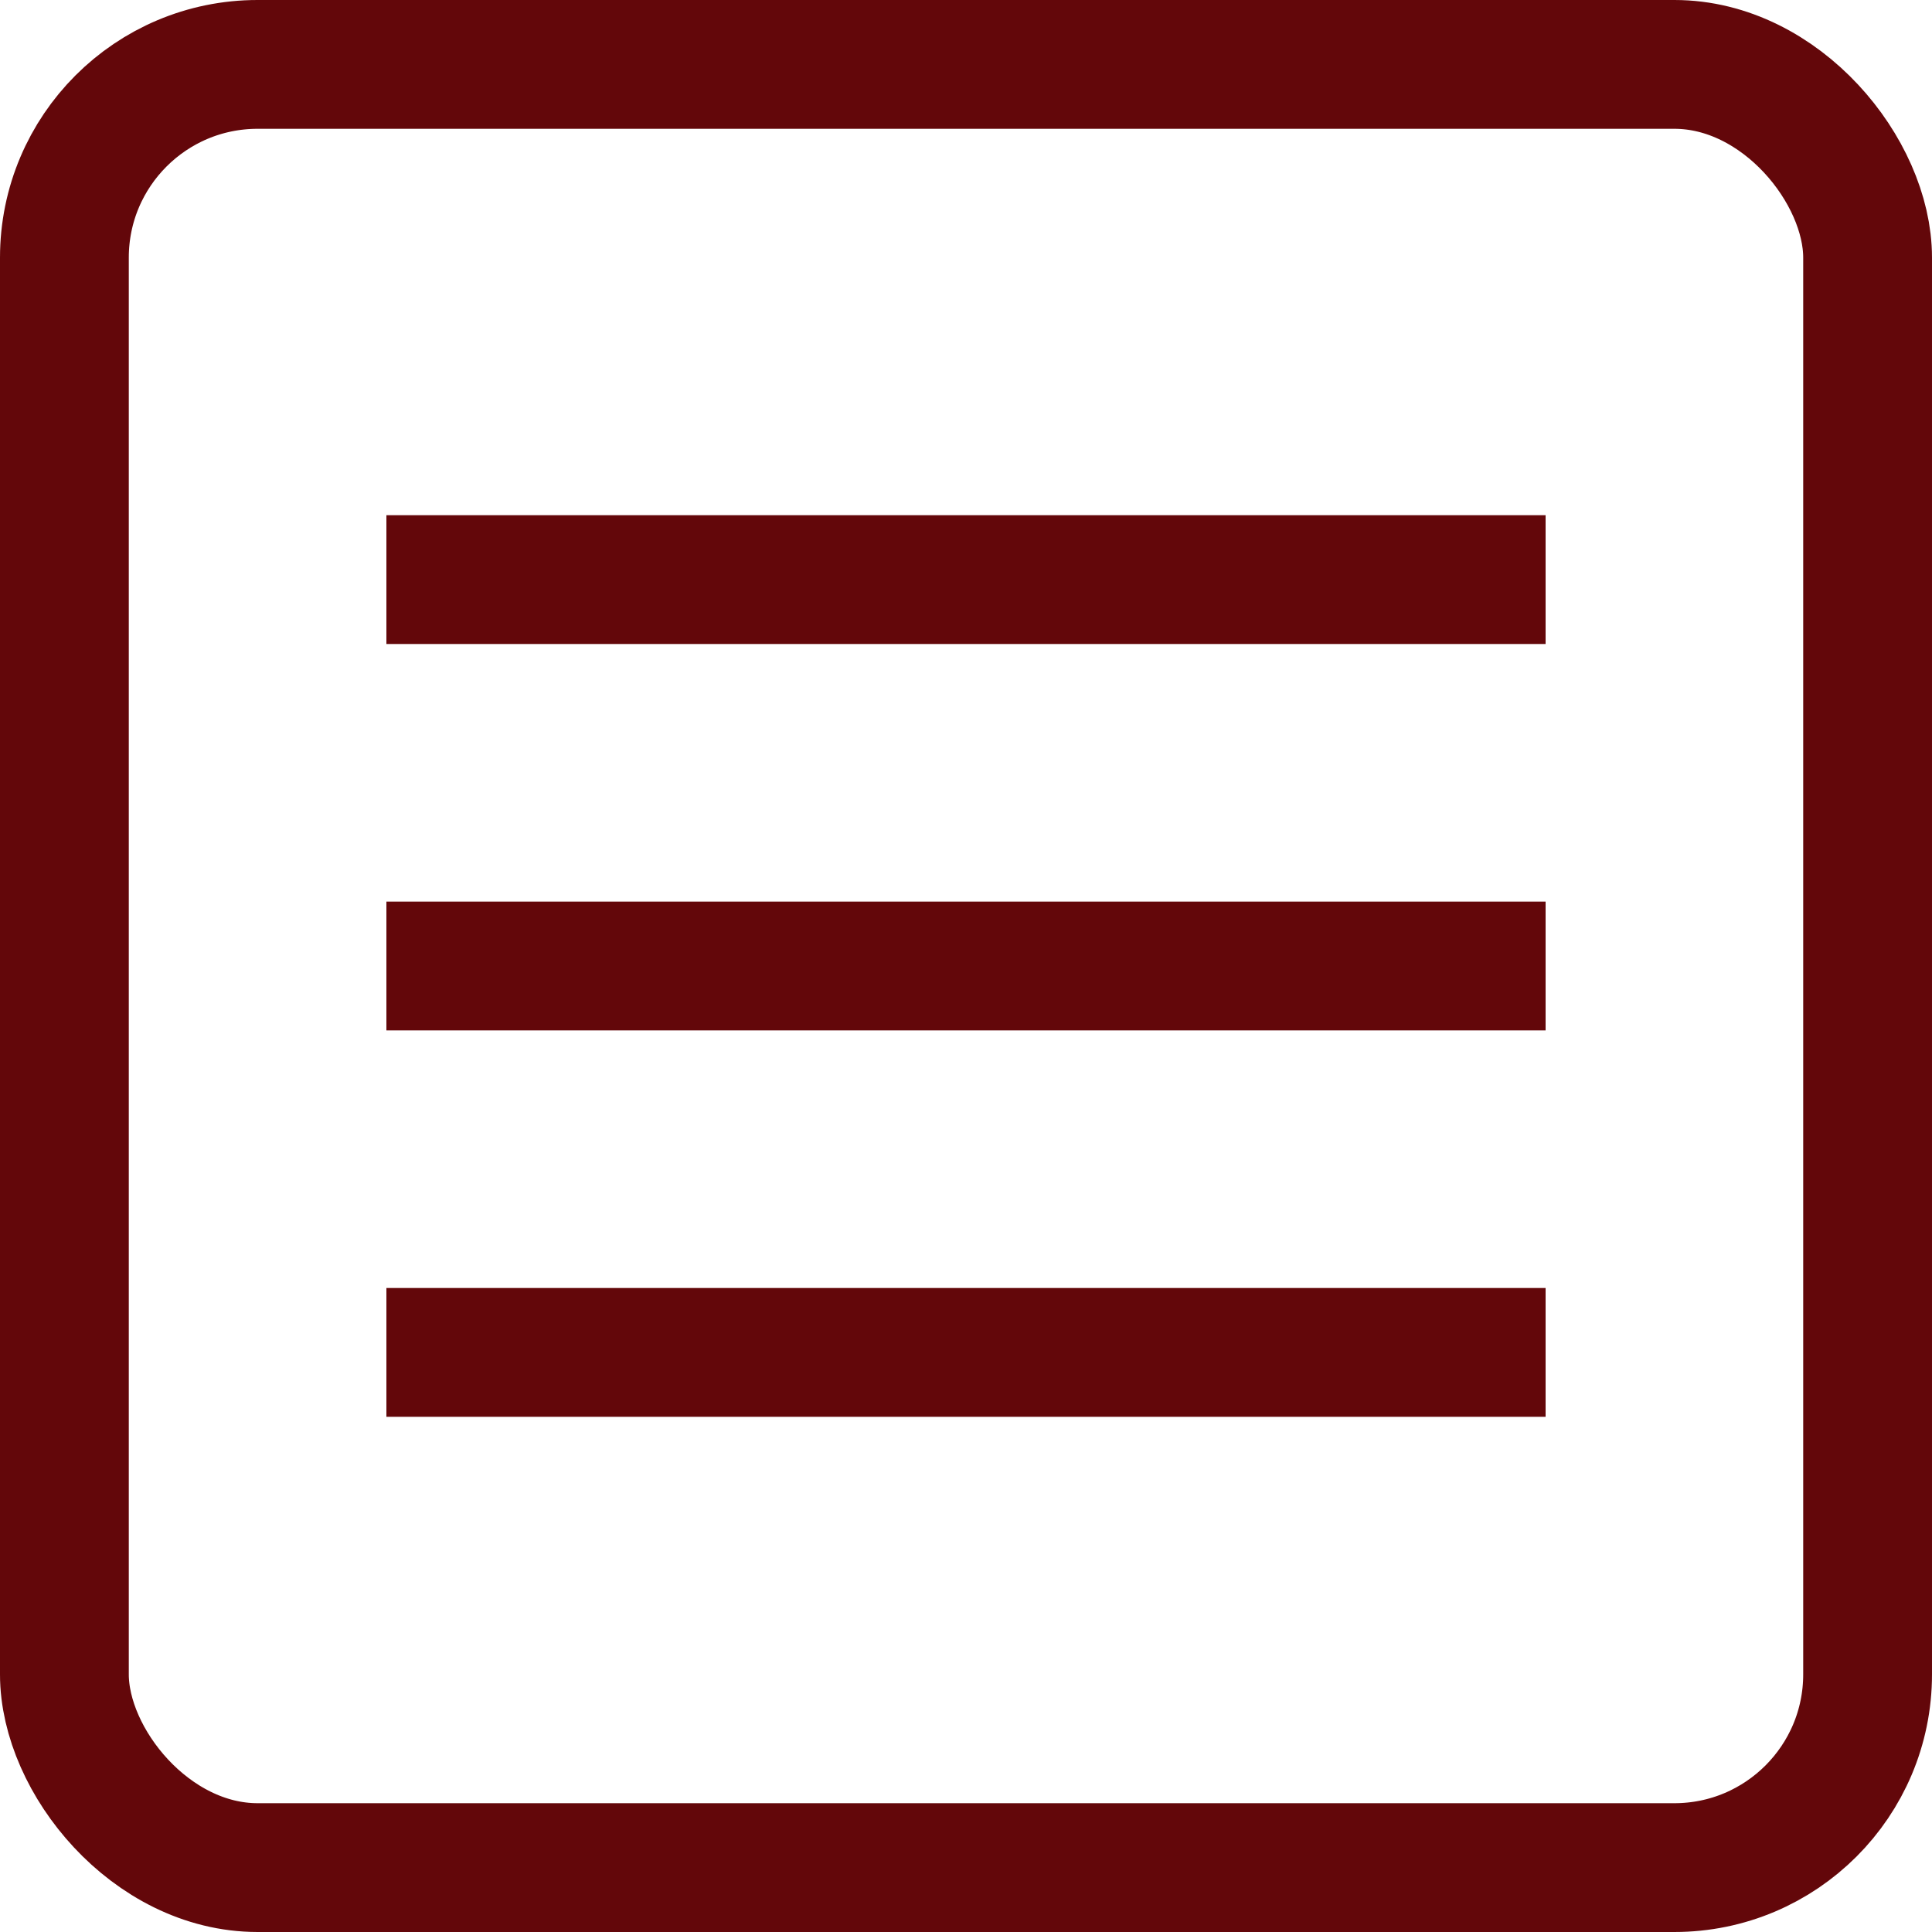
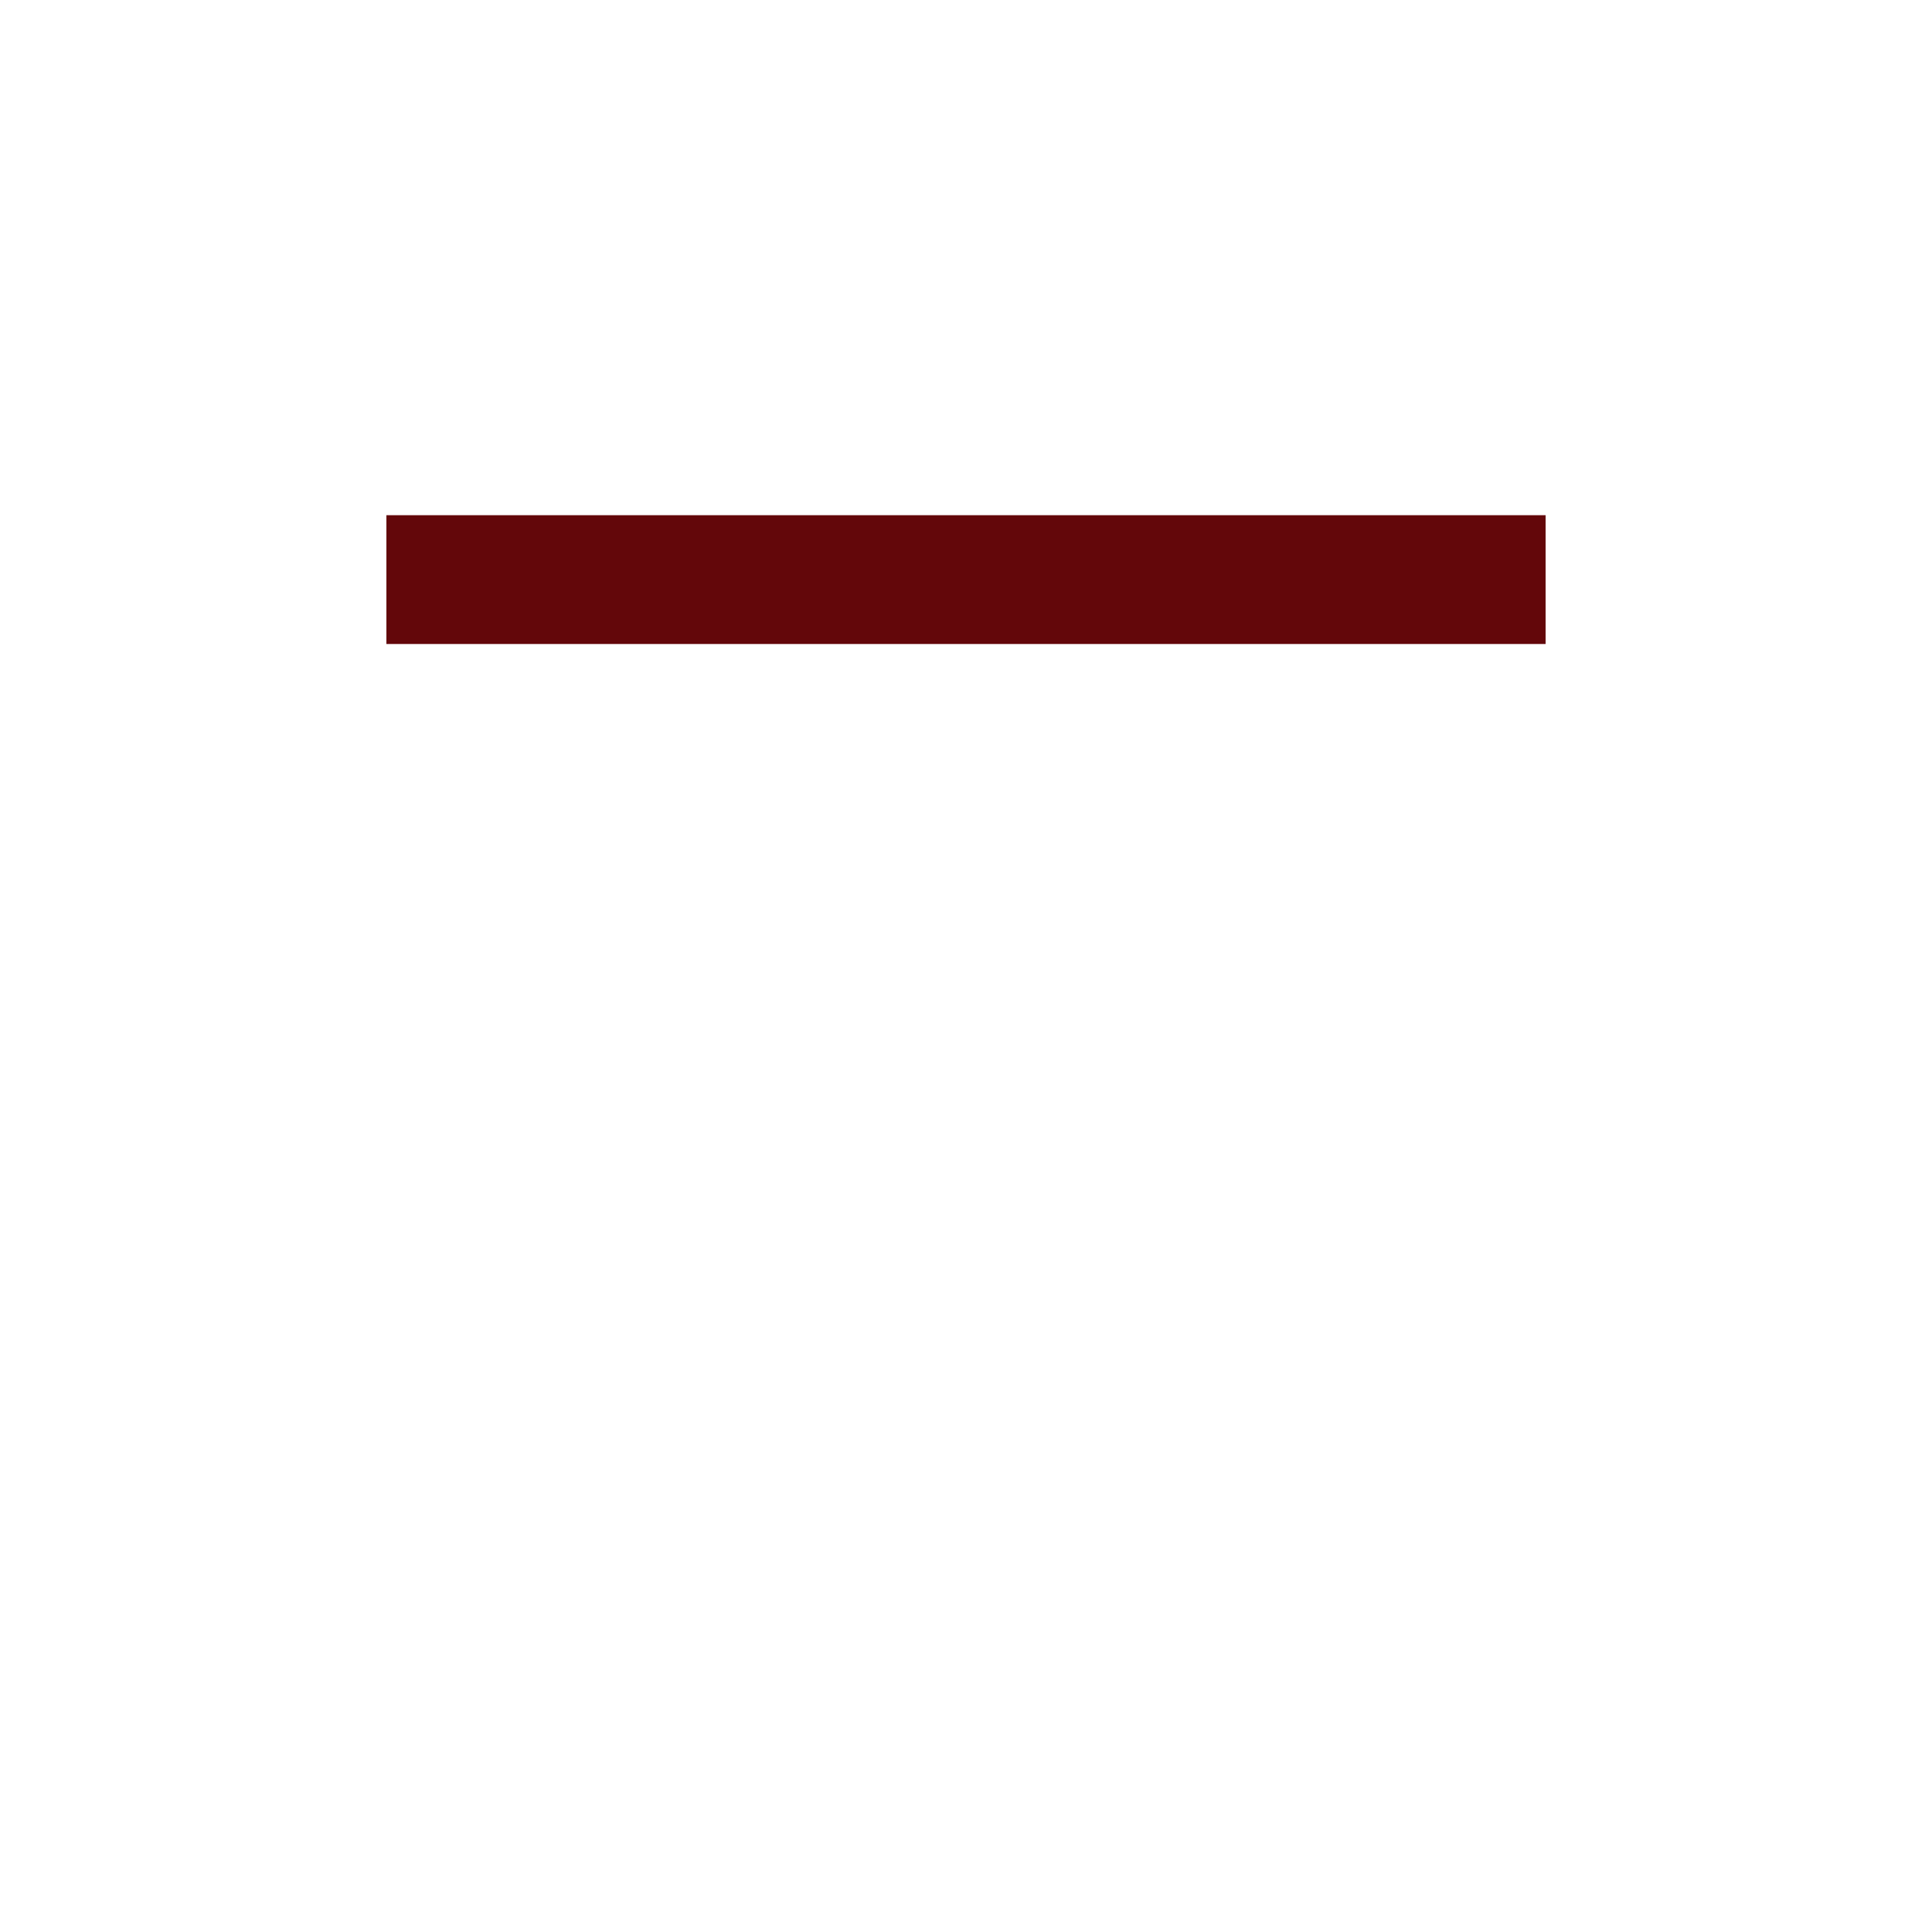
<svg xmlns="http://www.w3.org/2000/svg" width="15" height="15" viewBox="0 0 15 15" fill="none">
-   <rect x="0.5" y="0.5" width="14" height="14" rx="1.5" stroke="#63070A" />
  <line x1="3" y1="4.5" x2="12" y2="4.5" stroke="#63070A" />
-   <line x1="3" y1="7.5" x2="12" y2="7.5" stroke="#63070A" />
-   <line x1="3" y1="10.5" x2="12" y2="10.5" stroke="#63070A" />
</svg>